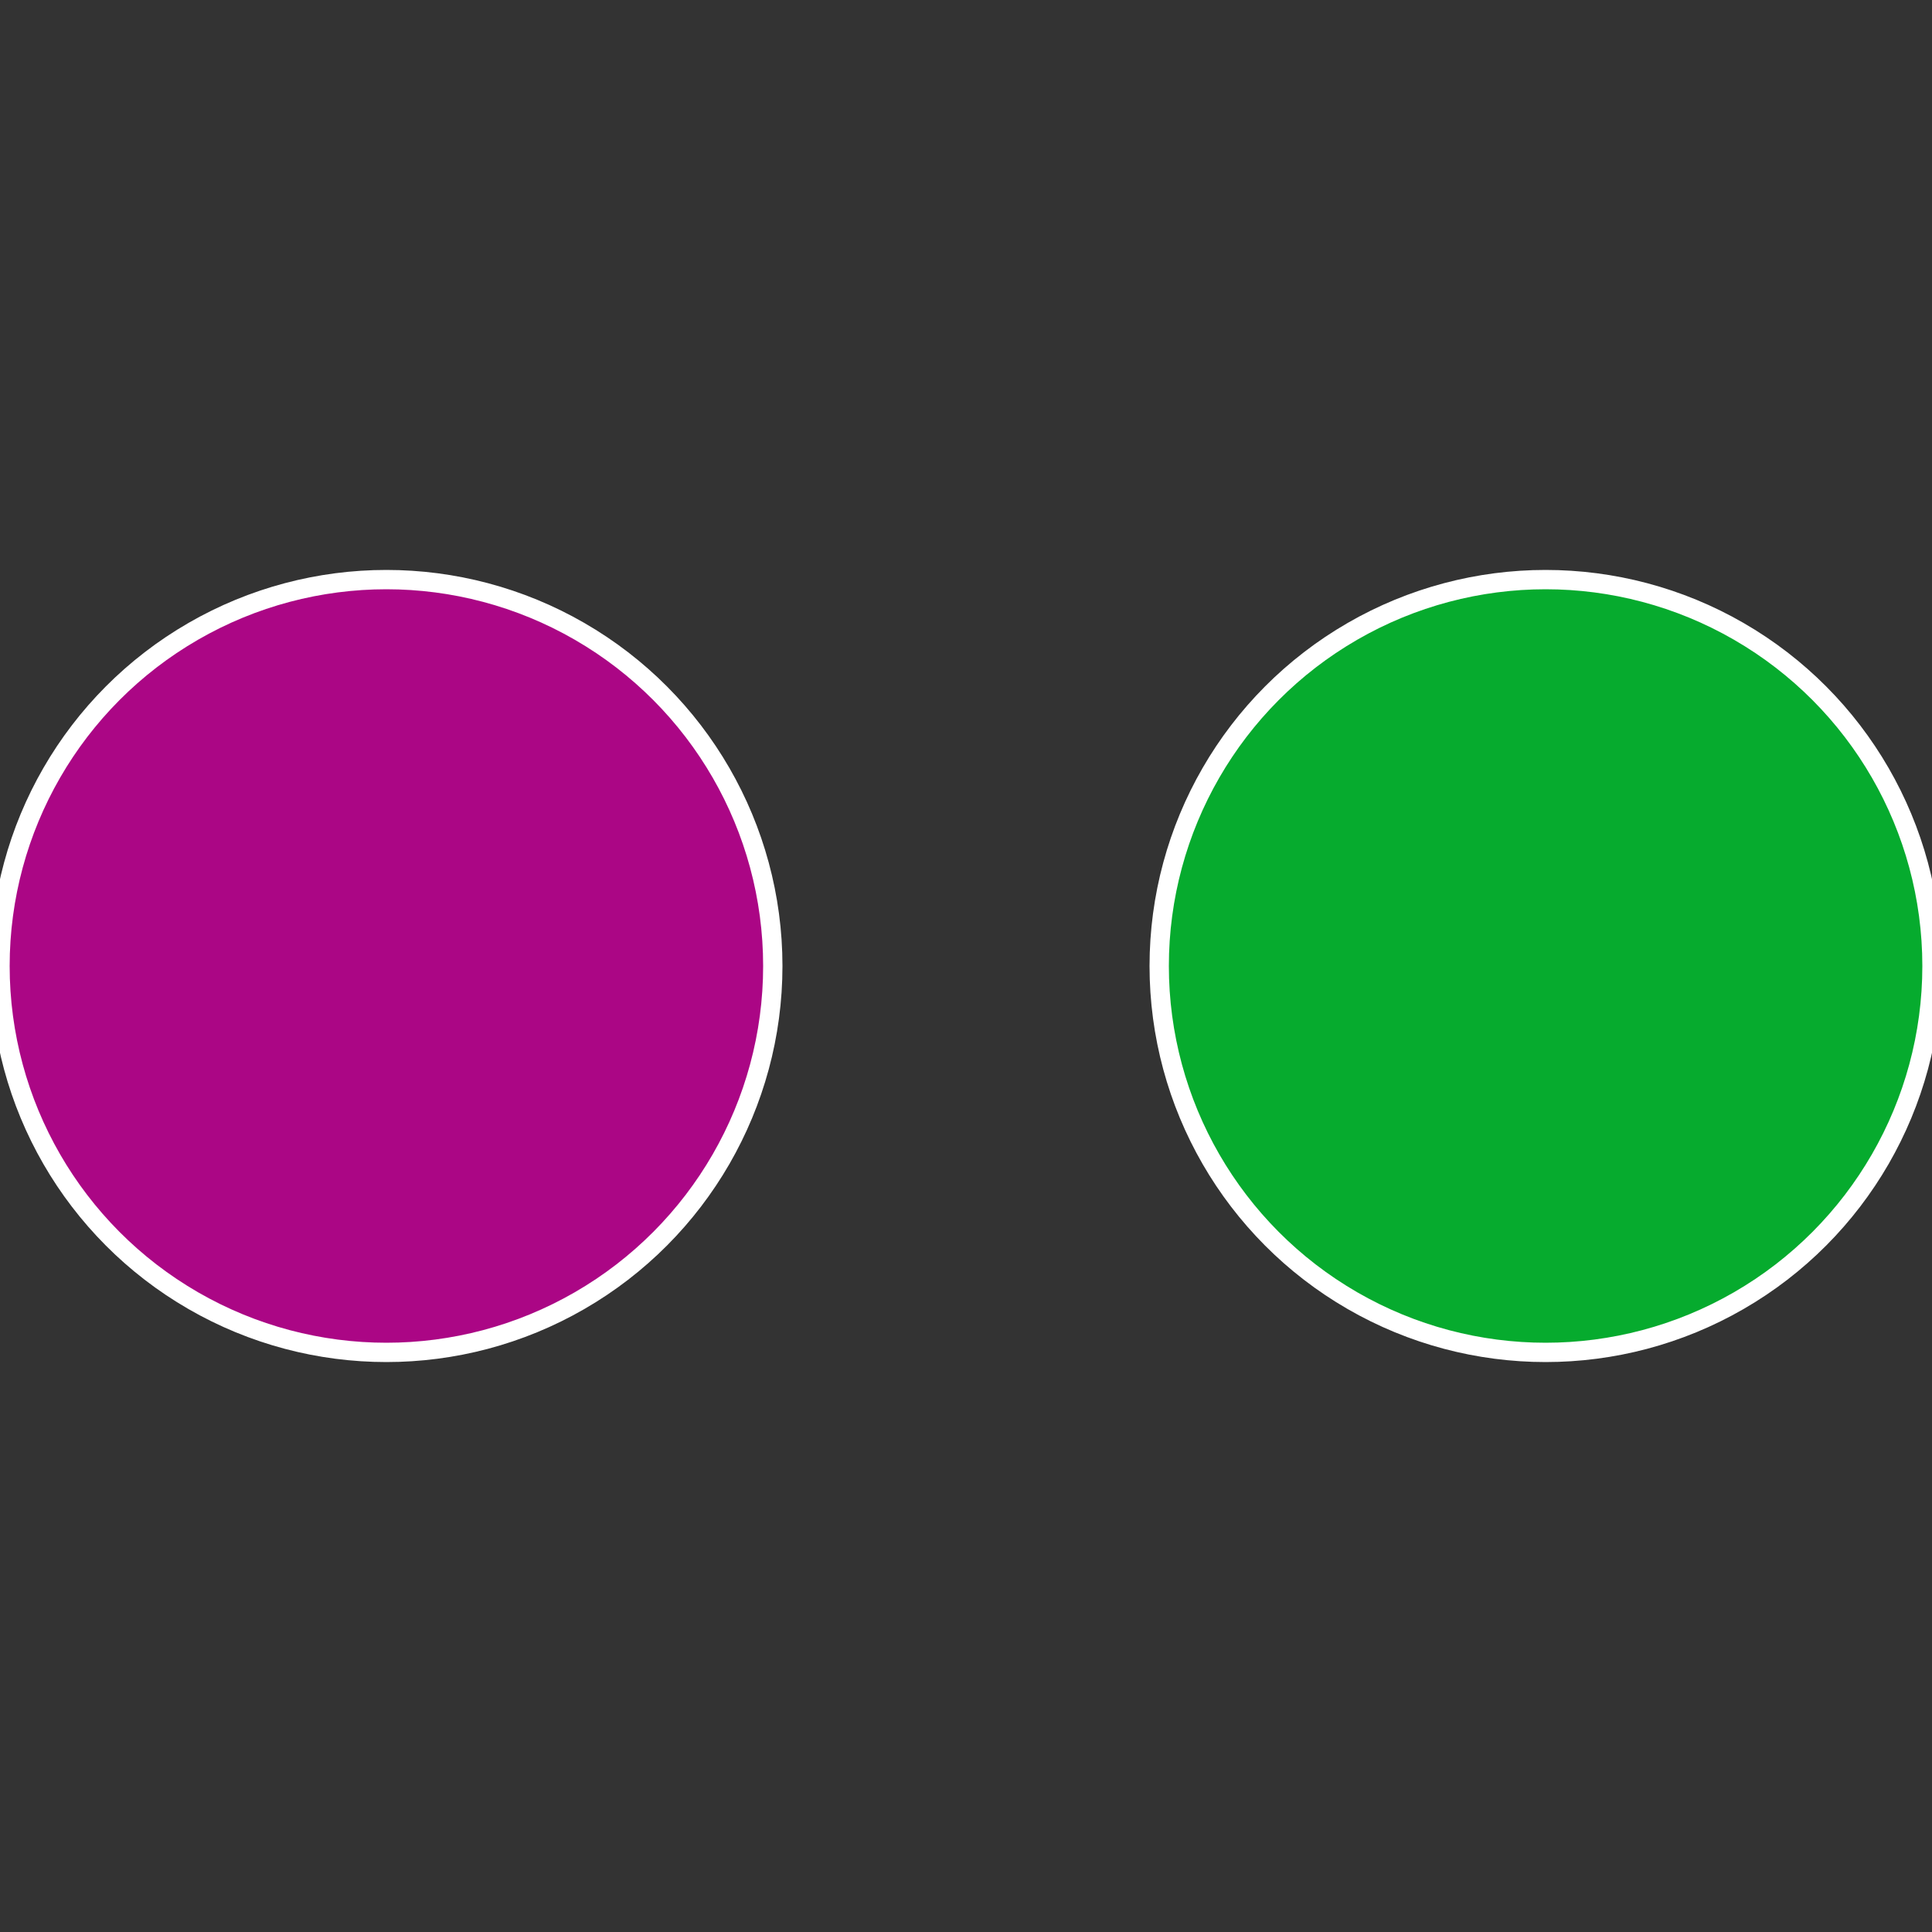
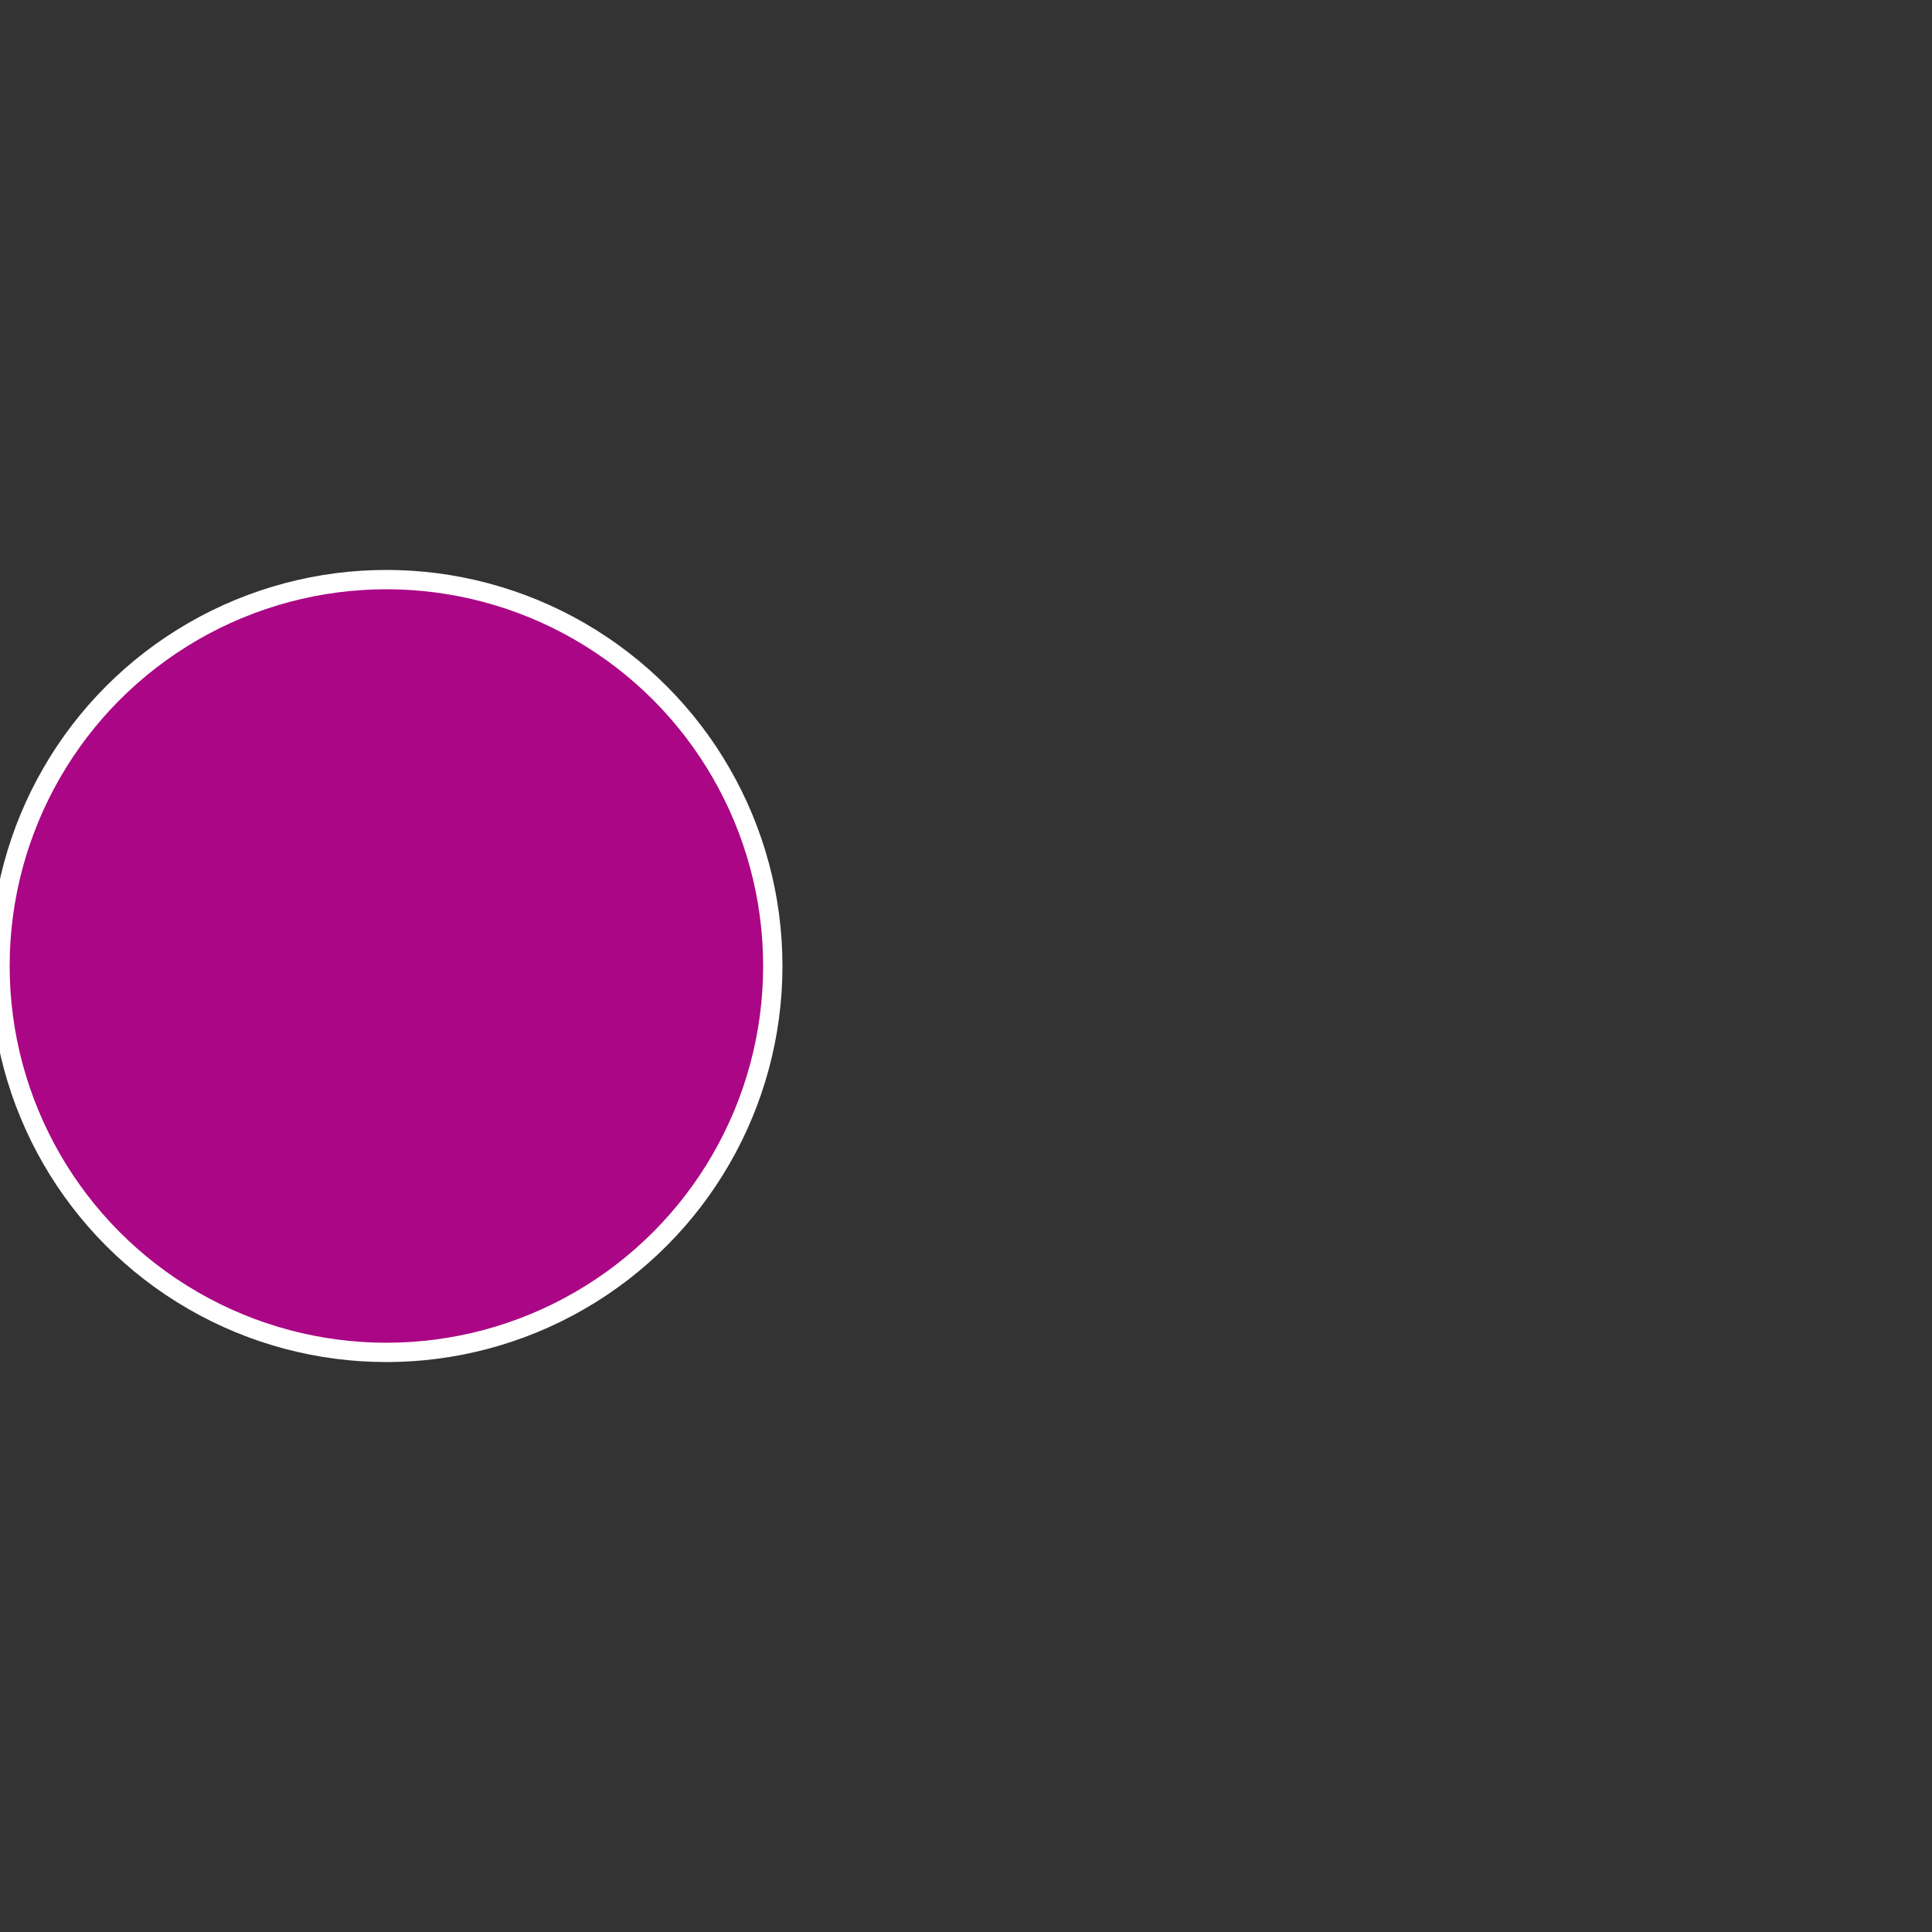
<svg xmlns="http://www.w3.org/2000/svg" width="500" height="500" viewBox="-1 -1 2 2">
  <rect x="-1" y="-1" width="2" height="2" fill="#333333" stroke="none" />
-   <circle cx="0.6" cy="0" r="0.4" fill="#06ab2e" stroke="#fff" stroke-width="1%" />
  <circle cx="-0.6" cy="7.3478807948841E-17" r="0.4" fill="#ab0685" stroke="#fff" stroke-width="1%" />
</svg>